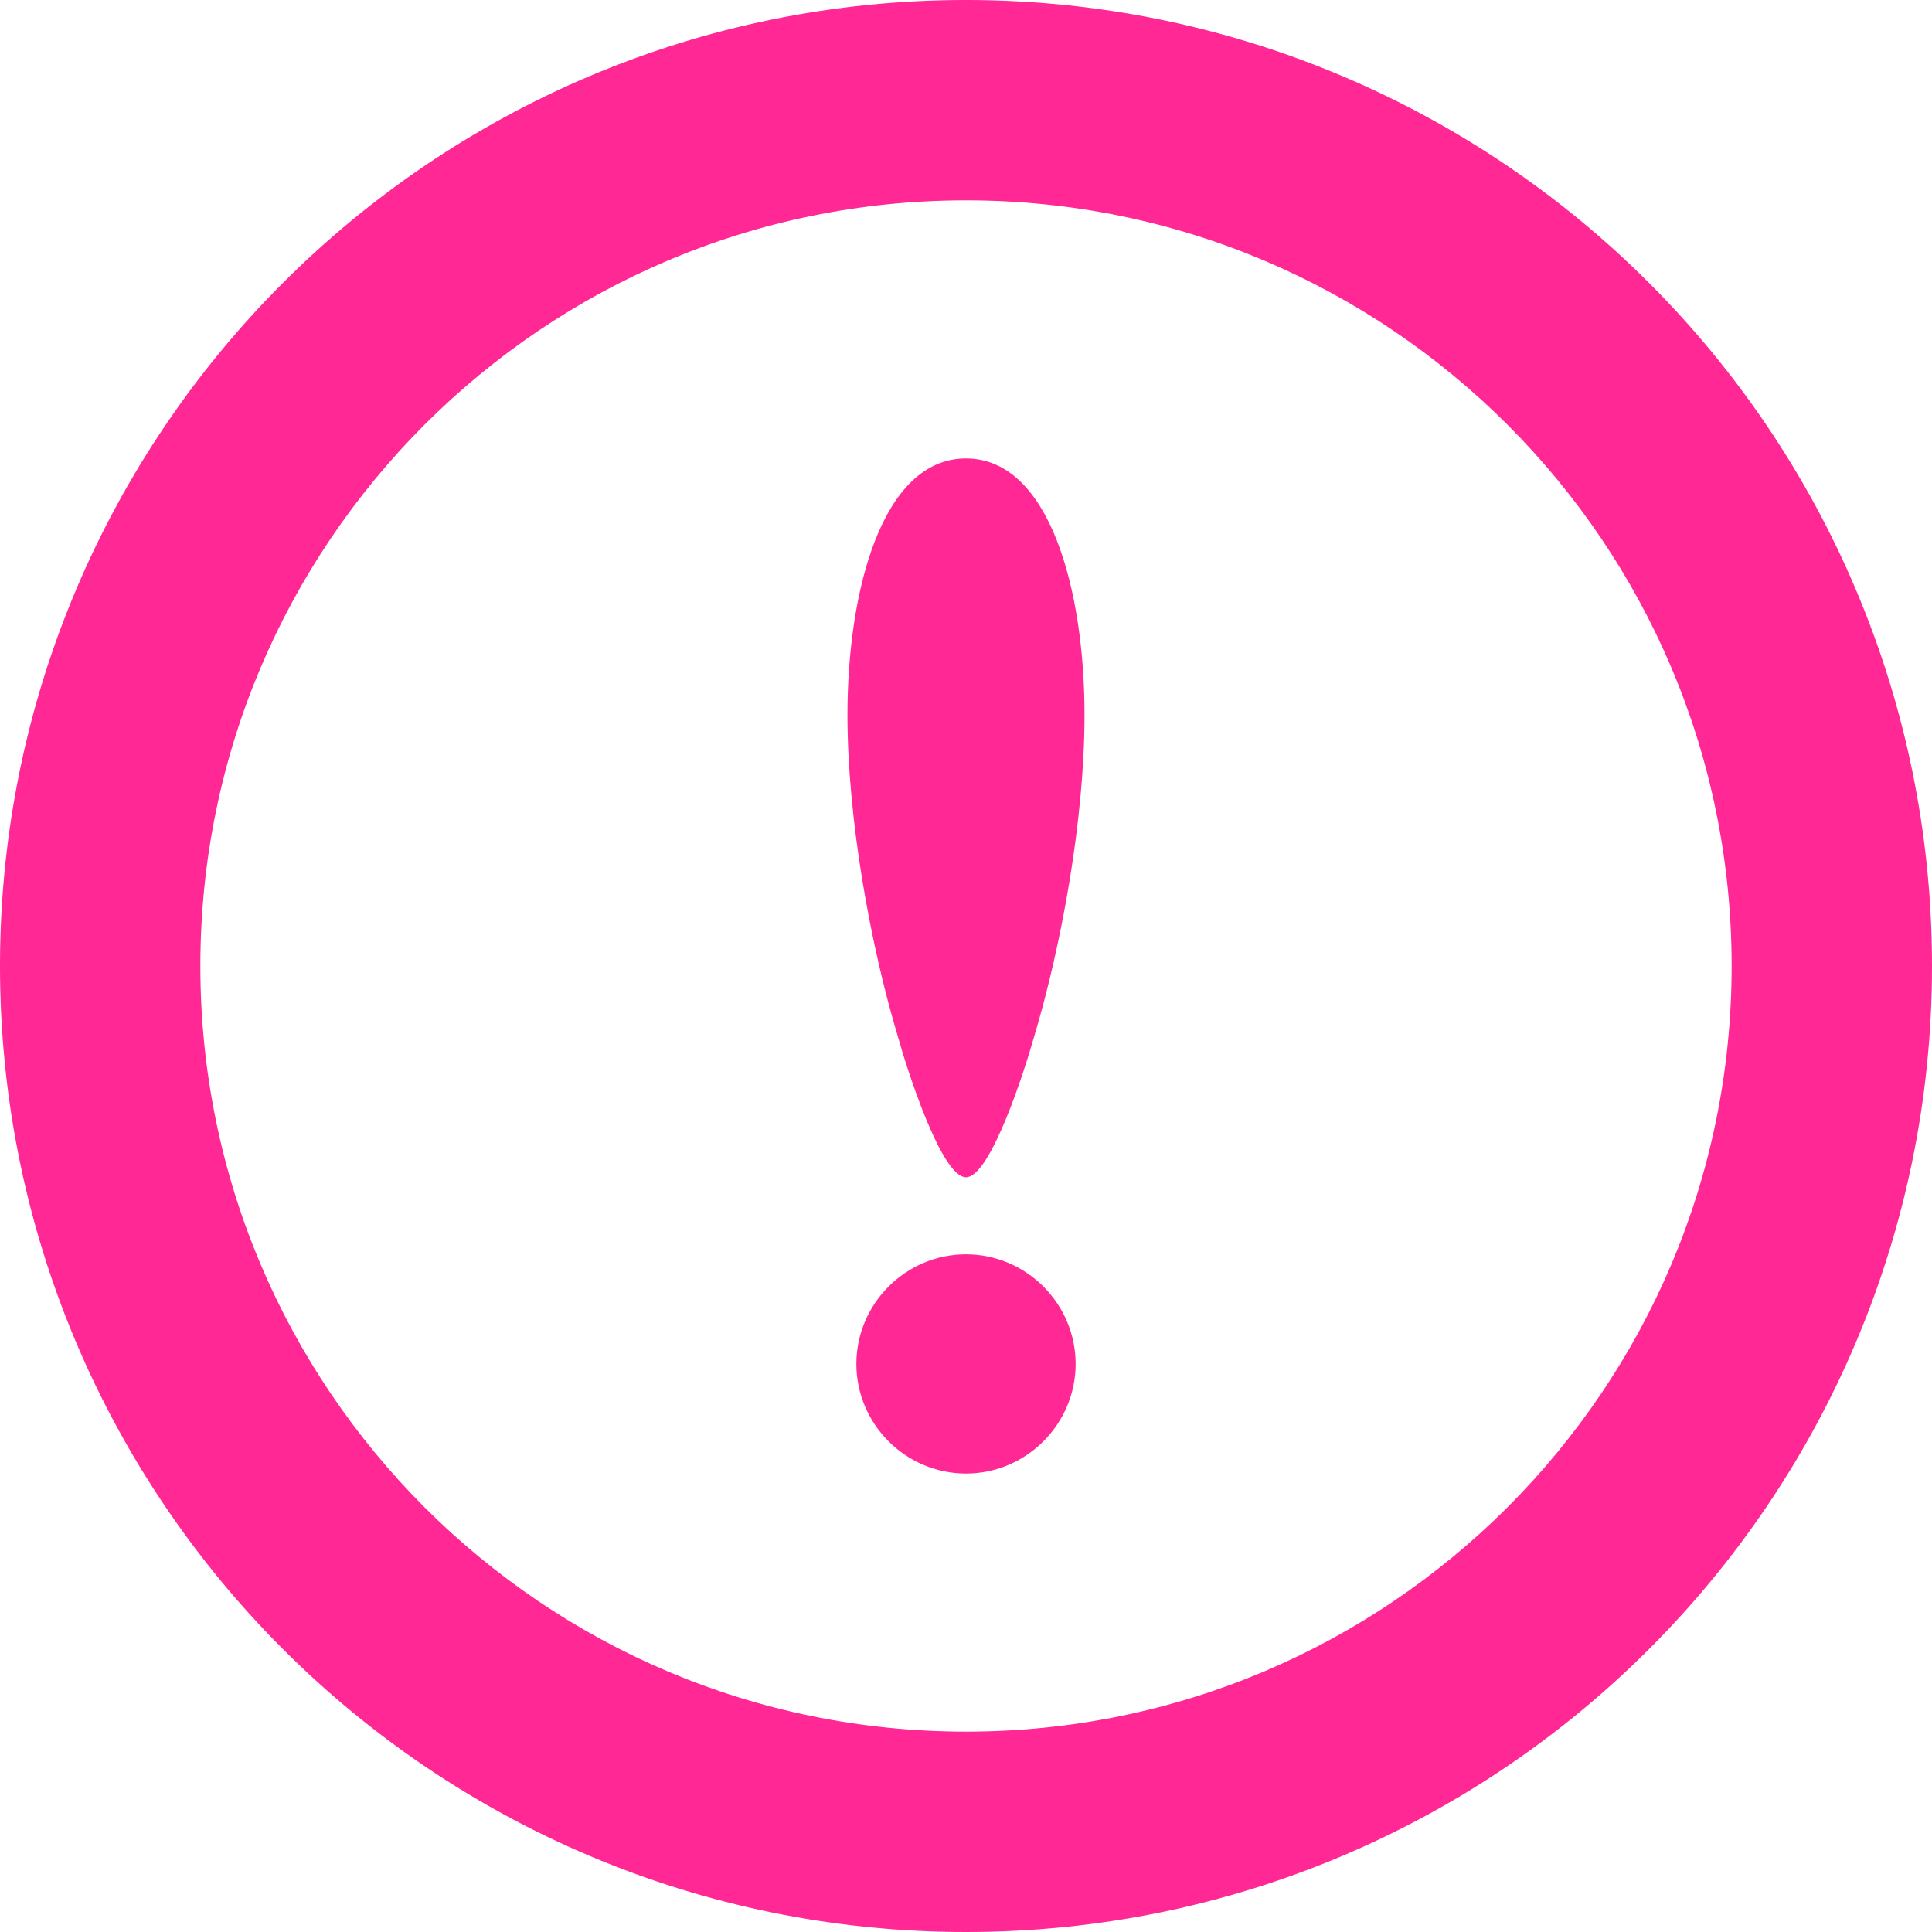
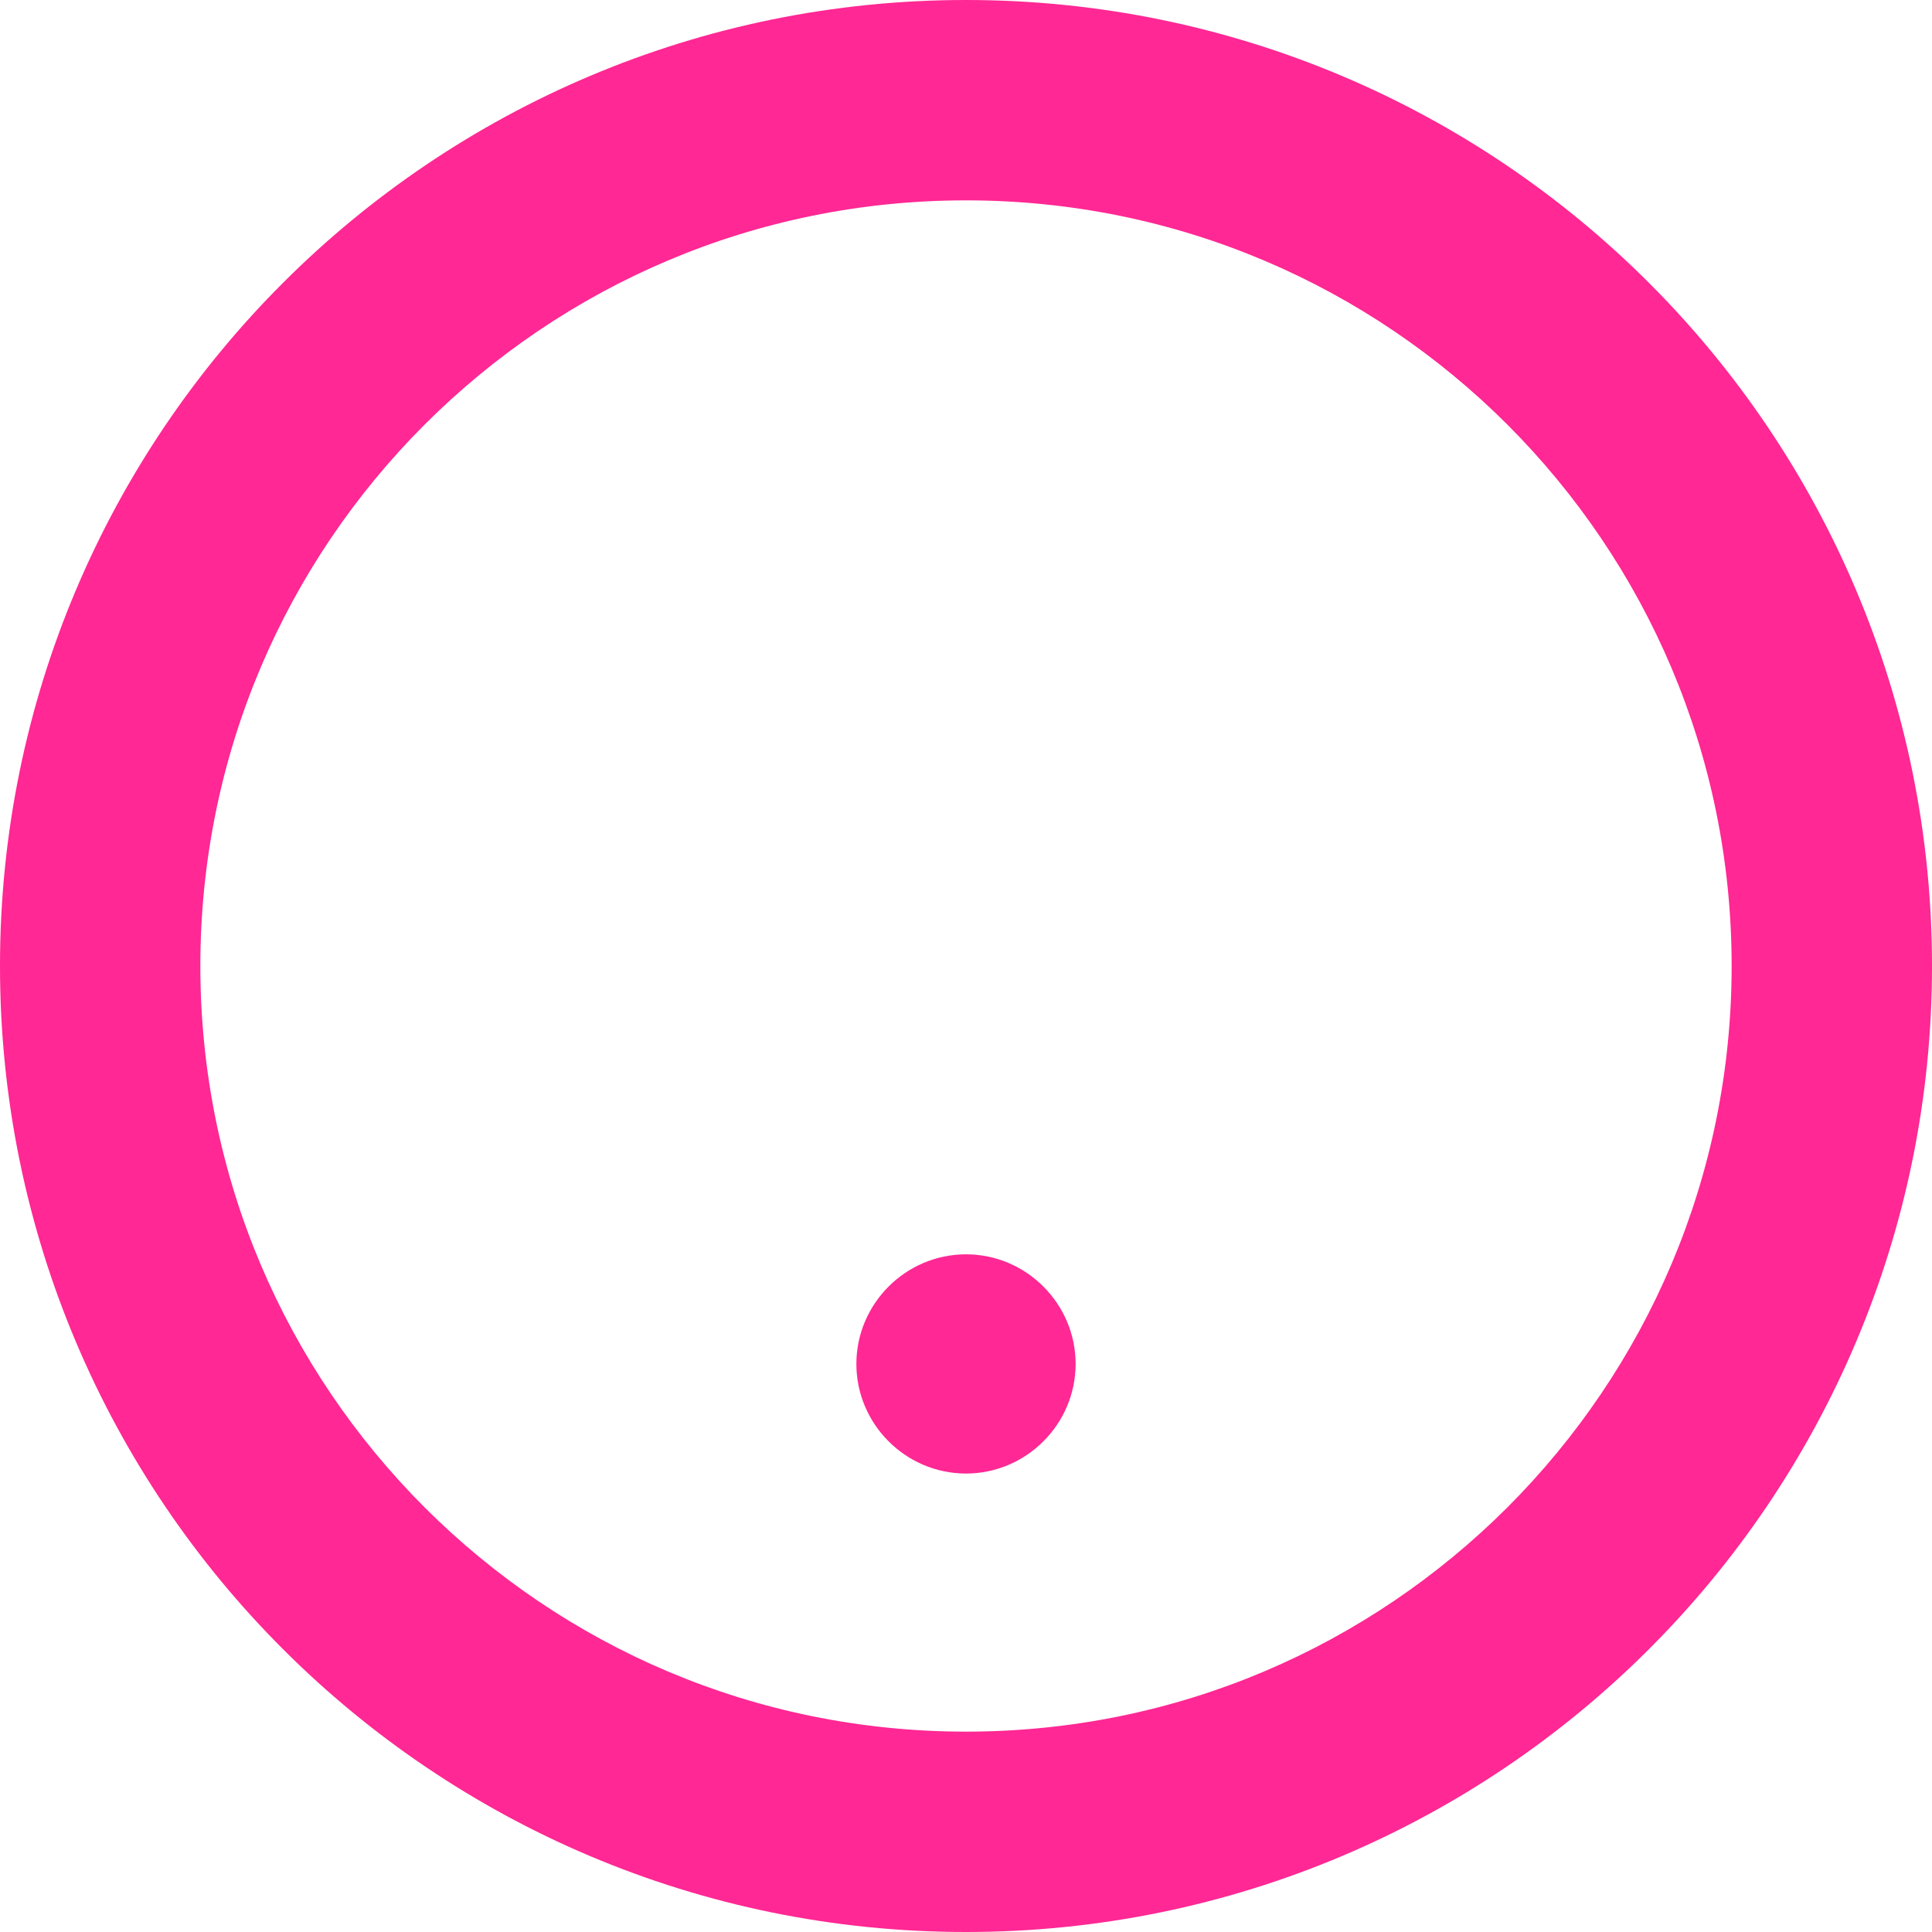
<svg xmlns="http://www.w3.org/2000/svg" version="1.1" id="_x32_" x="0px" y="0px" viewBox="0 0 512 512" style="width: 256px; height: 256px; opacity: 1;" xml:space="preserve">
  <style type="text/css">
	.st0{fill:#FF2894;}
</style>
  <g>
    <path class="st0" d="M437.014,74.978C390.77,28.697,326.608-0.014,256,0C185.393-0.014,121.222,28.697,74.977,74.978   C28.696,121.223-0.015,185.393,0,256c-0.015,70.608,28.696,134.778,74.977,181.023C121.222,483.304,185.393,512.015,256,512   c70.608,0.015,134.77-28.696,181.014-74.977c46.289-46.245,75-110.415,74.986-181.023   C512.014,185.393,483.304,121.223,437.014,74.978z M399.474,112.526c36.763,36.8,59.414,87.355,59.43,143.474   c-0.015,56.119-22.667,106.674-59.43,143.474c-36.807,36.763-87.363,59.415-143.474,59.429   c-56.119-0.014-106.674-22.666-143.474-59.429C75.762,362.674,53.111,312.119,53.096,256   c0.014-56.118,22.666-106.674,59.429-143.474c36.8-36.763,87.356-59.415,143.474-59.43   C312.111,53.112,362.667,75.763,399.474,112.526z" style="fill: rgb(255, 40, 148);" />
    <path class="st0" d="M256,332.408c-15.97,0-29.052,13.089-29.052,29.052c0,15.963,13.082,29.044,29.052,29.044   c15.962,0,29.051-13.082,29.051-29.044C285.051,345.497,271.962,332.408,256,332.408z" style="fill: rgb(255, 40, 148);" />
-     <path class="st0" d="M256,311.986c6.533,0,15.704-28.86,18.059-37.296c7.326-24.43,13.348-57.726,13.348-85.259   c0-32.866-9.17-67.934-31.407-67.934c-22.252,0-31.415,35.067-31.415,67.934c0,27.534,6.03,60.83,13.355,85.259   C240.296,283.126,249.452,311.986,256,311.986z" style="fill: rgb(255, 40, 148);" />
  </g>
</svg>